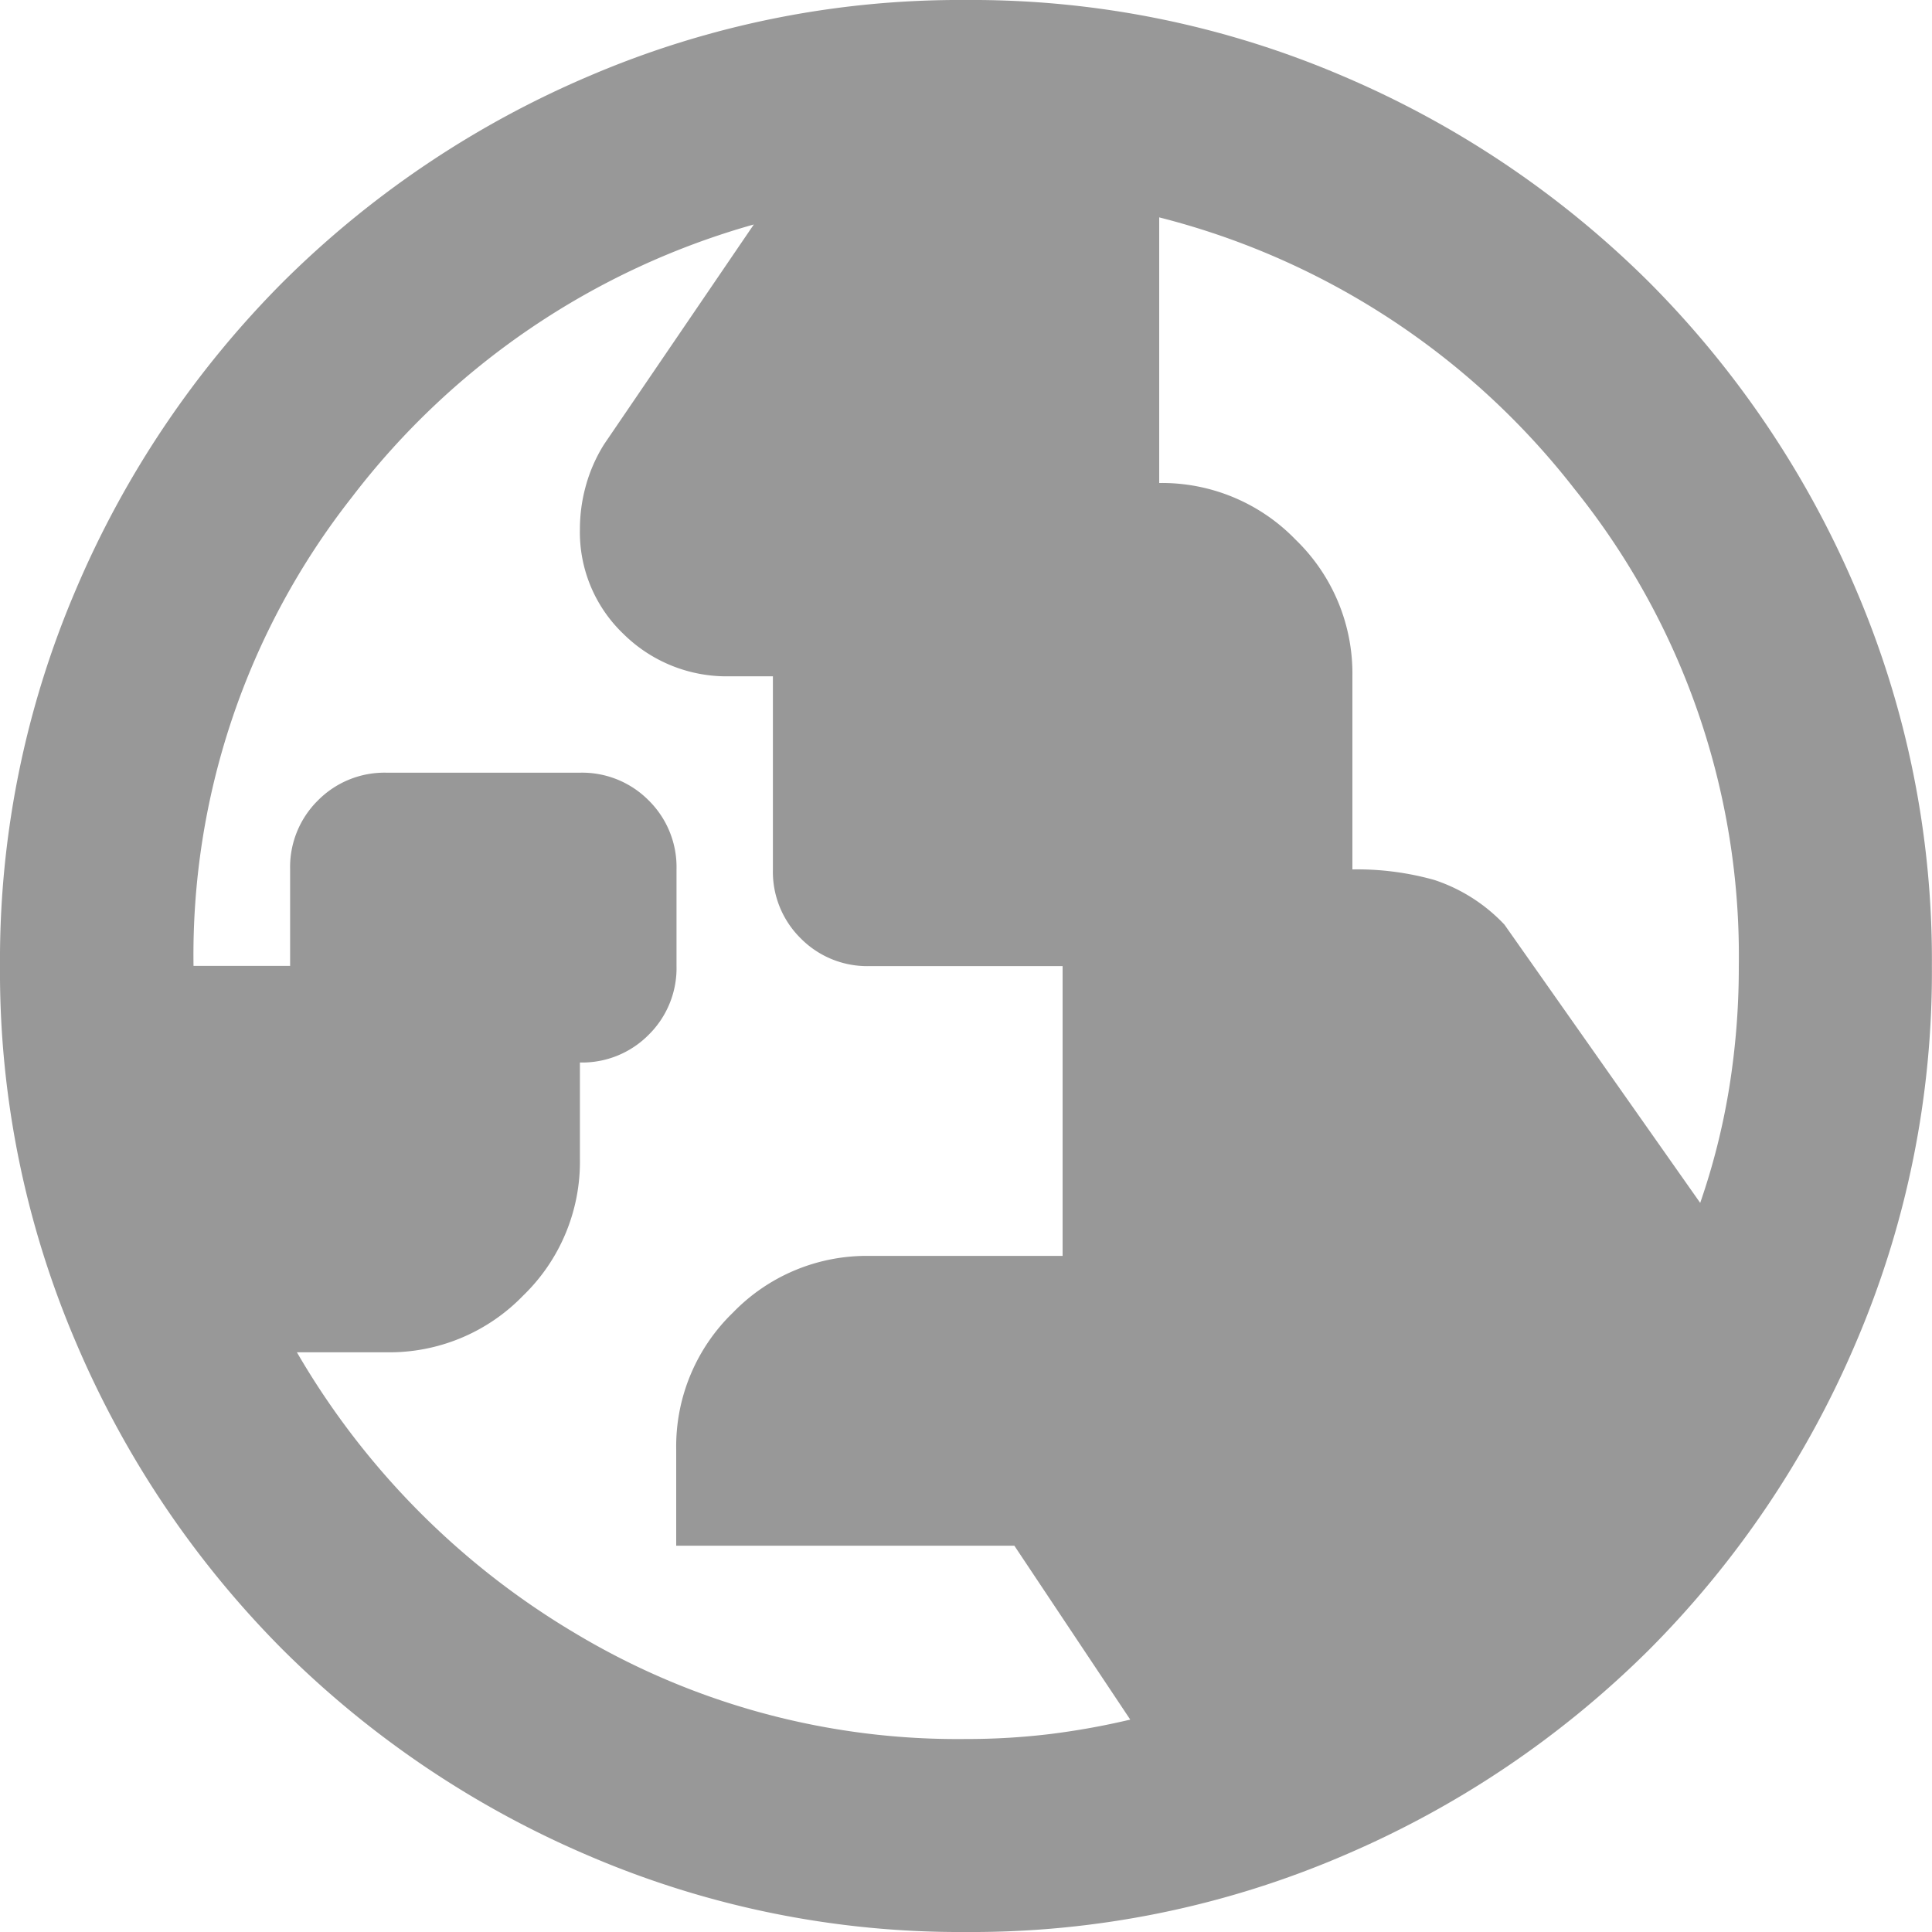
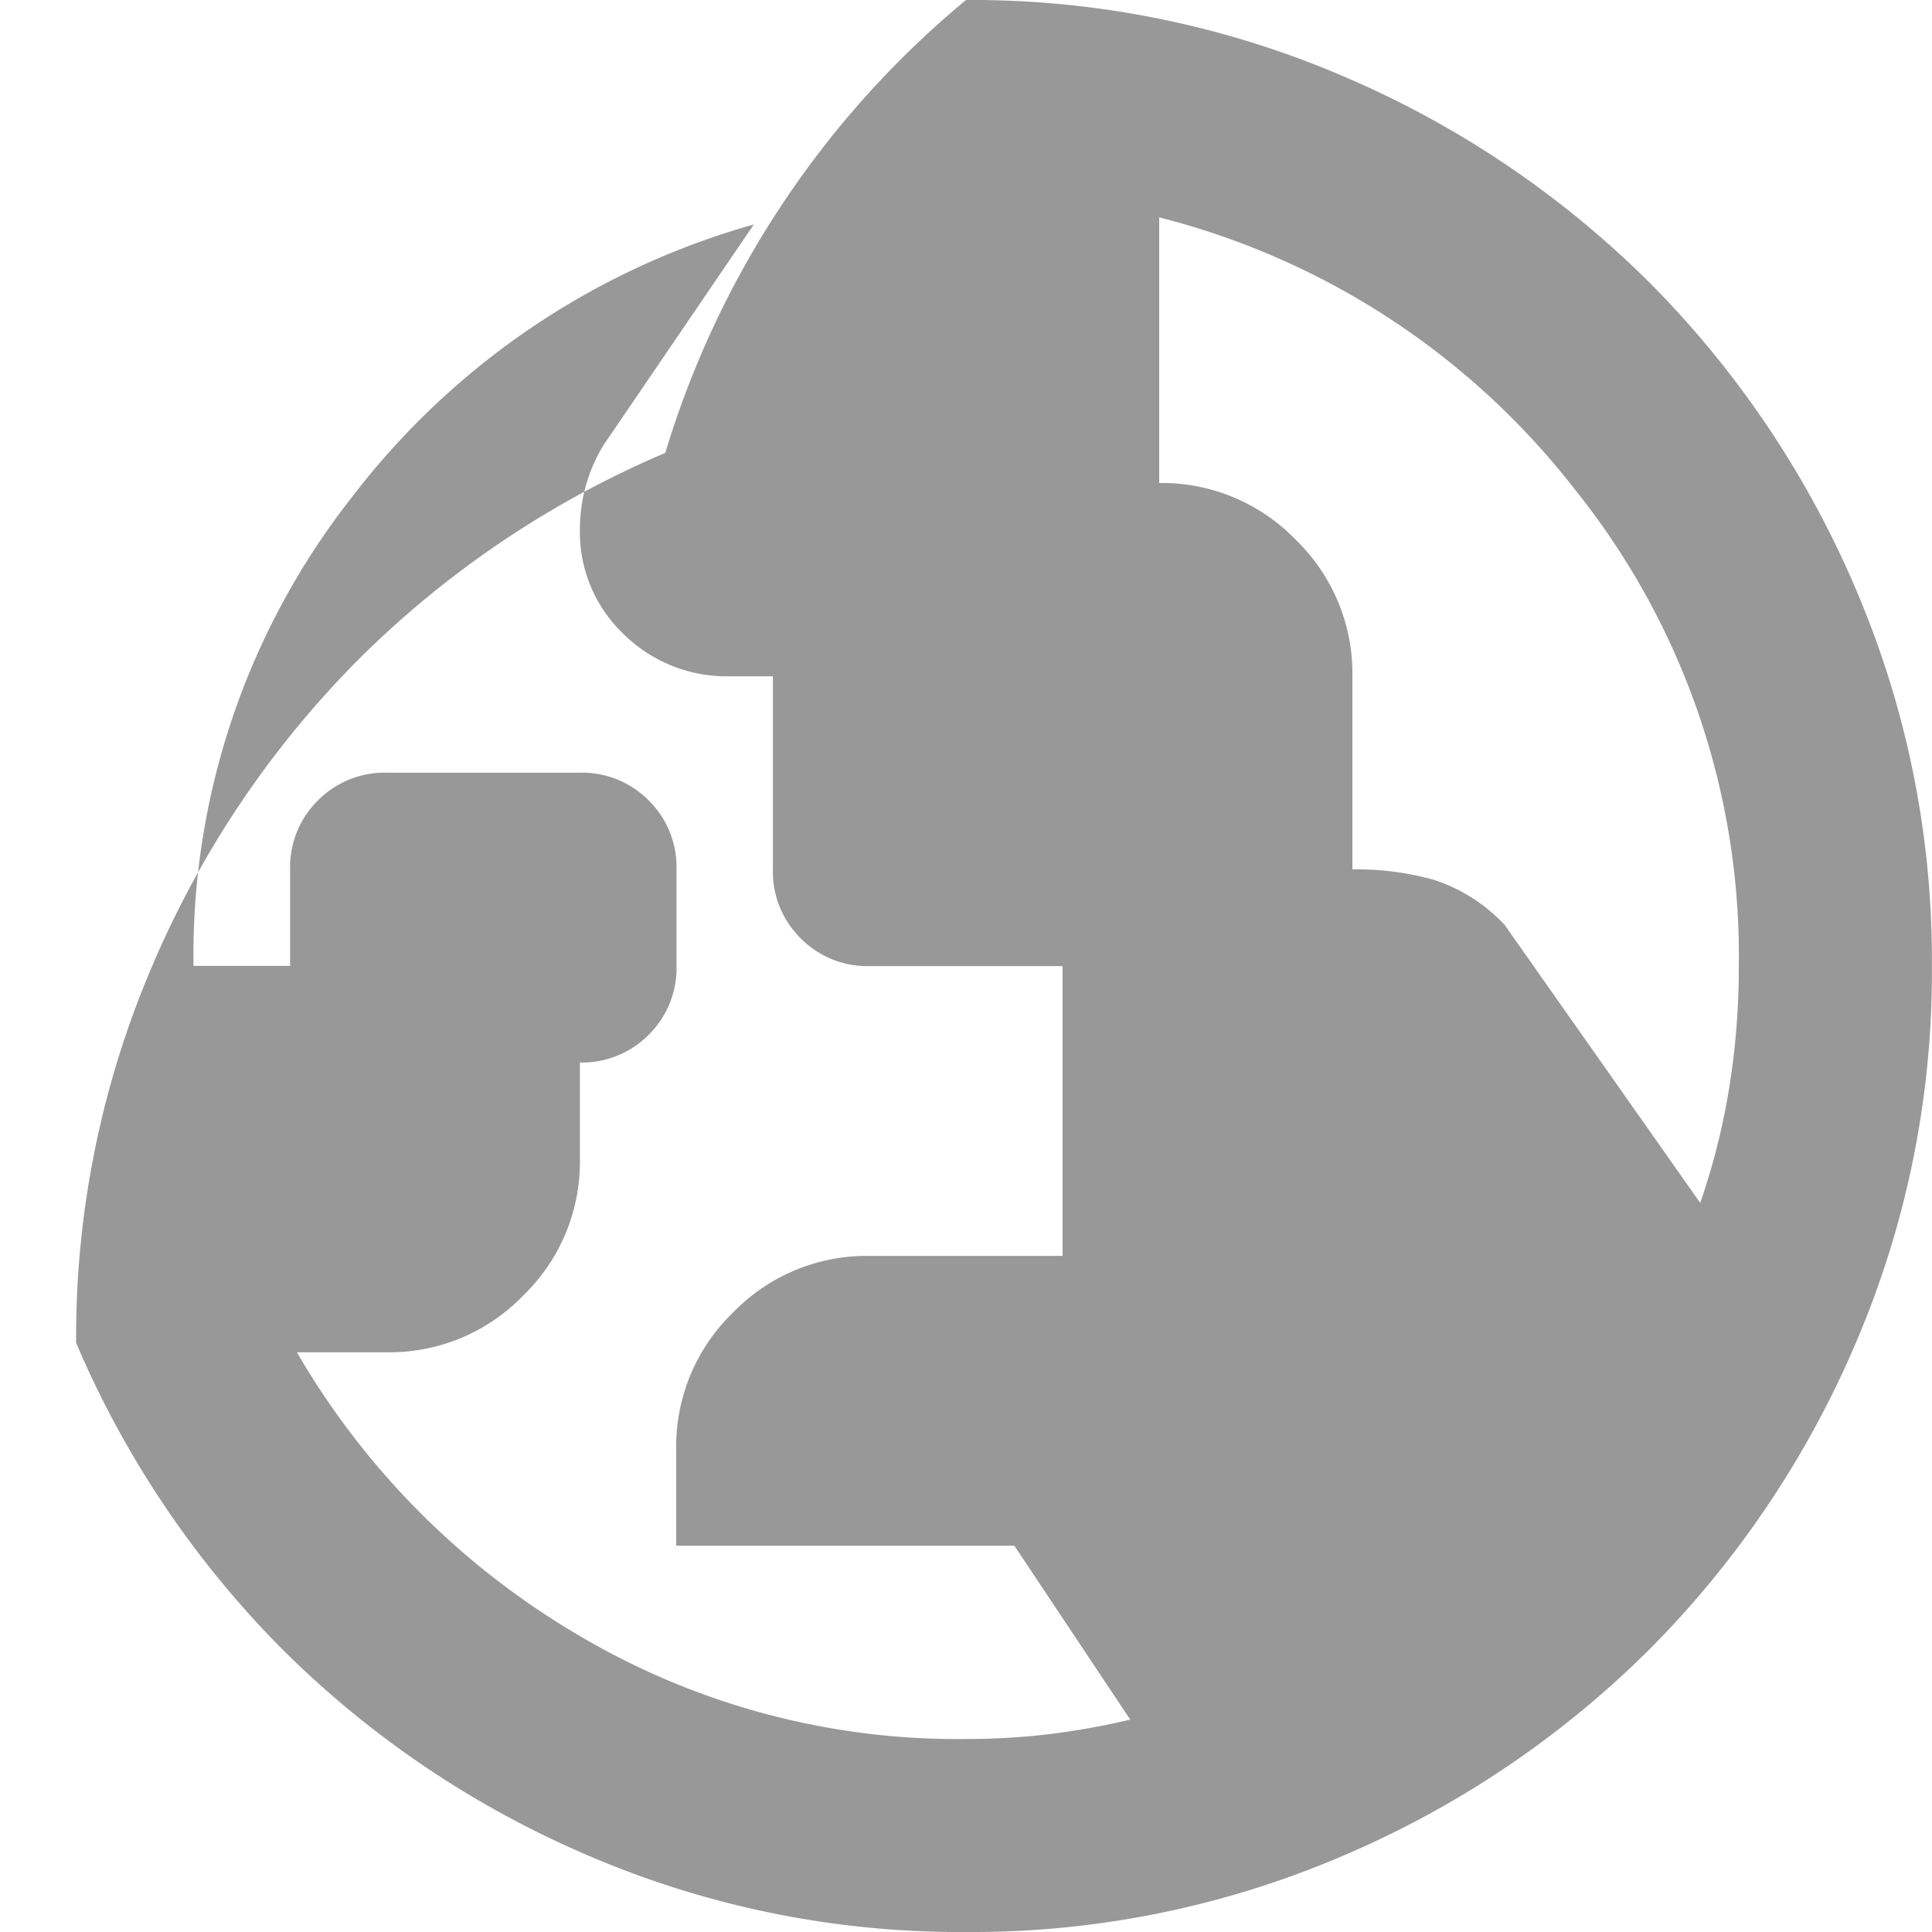
<svg xmlns="http://www.w3.org/2000/svg" width="18.22" height="18.22" viewBox="0 0 18.22 18.22">
-   <path id="globe_uk_FILL1_wght400_GRAD0_opsz24" d="M89.11-863.6a6.537,6.537,0,0,0,.786-.046,7.04,7.04,0,0,0,.763-.137l-1.093-1.64H86.377v-.911a1.755,1.755,0,0,1,.535-1.287,1.754,1.754,0,0,1,1.287-.535h1.822v-2.733H88.2a.881.881,0,0,1-.649-.262.881.881,0,0,1-.262-.649v-1.822h-.41a1.383,1.383,0,0,1-1-.4,1.326,1.326,0,0,1-.41-.991,1.526,1.526,0,0,1,.057-.41,1.469,1.469,0,0,1,.171-.387l1.412-2.073a7.232,7.232,0,0,0-3.792,2.574,6.984,6.984,0,0,0-1.492,4.418h.911v-.911a.882.882,0,0,1,.262-.649.882.882,0,0,1,.649-.262h1.822a.882.882,0,0,1,.649.262.882.882,0,0,1,.262.649v.911a.882.882,0,0,1-.262.649.881.881,0,0,1-.649.262v.911a1.754,1.754,0,0,1-.535,1.287,1.754,1.754,0,0,1-1.287.535H82.8A7.4,7.4,0,0,0,85.42-864.6,7.01,7.01,0,0,0,89.11-863.6Zm6.924-5.056a6.452,6.452,0,0,0,.273-1.082,7.128,7.128,0,0,0,.091-1.15,7.021,7.021,0,0,0-1.549-4.5,7.2,7.2,0,0,0-3.917-2.562v2.505a1.754,1.754,0,0,1,1.287.535,1.754,1.754,0,0,1,.535,1.287v1.822a2.693,2.693,0,0,1,.774.1,1.594,1.594,0,0,1,.66.421ZM89.11-861.78a8.871,8.871,0,0,1-3.553-.717,9.2,9.2,0,0,1-2.892-1.947,9.2,9.2,0,0,1-1.947-2.892A8.871,8.871,0,0,1,80-870.89a8.871,8.871,0,0,1,.717-3.553,9.2,9.2,0,0,1,1.947-2.893,9.2,9.2,0,0,1,2.892-1.947A8.871,8.871,0,0,1,89.11-880a8.871,8.871,0,0,1,3.553.717,9.2,9.2,0,0,1,2.892,1.947,9.2,9.2,0,0,1,1.947,2.893,8.871,8.871,0,0,1,.717,3.553,8.871,8.871,0,0,1-.717,3.553,9.2,9.2,0,0,1-1.947,2.892,9.2,9.2,0,0,1-2.892,1.947A8.871,8.871,0,0,1,89.11-861.78Z" transform="translate(-80 880)" fill="#989898" />
+   <path id="globe_uk_FILL1_wght400_GRAD0_opsz24" d="M89.11-863.6a6.537,6.537,0,0,0,.786-.046,7.04,7.04,0,0,0,.763-.137l-1.093-1.64H86.377v-.911a1.755,1.755,0,0,1,.535-1.287,1.754,1.754,0,0,1,1.287-.535h1.822v-2.733H88.2a.881.881,0,0,1-.649-.262.881.881,0,0,1-.262-.649v-1.822h-.41a1.383,1.383,0,0,1-1-.4,1.326,1.326,0,0,1-.41-.991,1.526,1.526,0,0,1,.057-.41,1.469,1.469,0,0,1,.171-.387l1.412-2.073a7.232,7.232,0,0,0-3.792,2.574,6.984,6.984,0,0,0-1.492,4.418h.911v-.911a.882.882,0,0,1,.262-.649.882.882,0,0,1,.649-.262h1.822a.882.882,0,0,1,.649.262.882.882,0,0,1,.262.649v.911a.882.882,0,0,1-.262.649.881.881,0,0,1-.649.262v.911a1.754,1.754,0,0,1-.535,1.287,1.754,1.754,0,0,1-1.287.535H82.8A7.4,7.4,0,0,0,85.42-864.6,7.01,7.01,0,0,0,89.11-863.6Zm6.924-5.056a6.452,6.452,0,0,0,.273-1.082,7.128,7.128,0,0,0,.091-1.15,7.021,7.021,0,0,0-1.549-4.5,7.2,7.2,0,0,0-3.917-2.562v2.505a1.754,1.754,0,0,1,1.287.535,1.754,1.754,0,0,1,.535,1.287v1.822a2.693,2.693,0,0,1,.774.1,1.594,1.594,0,0,1,.66.421ZM89.11-861.78a8.871,8.871,0,0,1-3.553-.717,9.2,9.2,0,0,1-2.892-1.947,9.2,9.2,0,0,1-1.947-2.892a8.871,8.871,0,0,1,.717-3.553,9.2,9.2,0,0,1,1.947-2.893,9.2,9.2,0,0,1,2.892-1.947A8.871,8.871,0,0,1,89.11-880a8.871,8.871,0,0,1,3.553.717,9.2,9.2,0,0,1,2.892,1.947,9.2,9.2,0,0,1,1.947,2.893,8.871,8.871,0,0,1,.717,3.553,8.871,8.871,0,0,1-.717,3.553,9.2,9.2,0,0,1-1.947,2.892,9.2,9.2,0,0,1-2.892,1.947A8.871,8.871,0,0,1,89.11-861.78Z" transform="translate(-80 880)" fill="#989898" />
</svg>